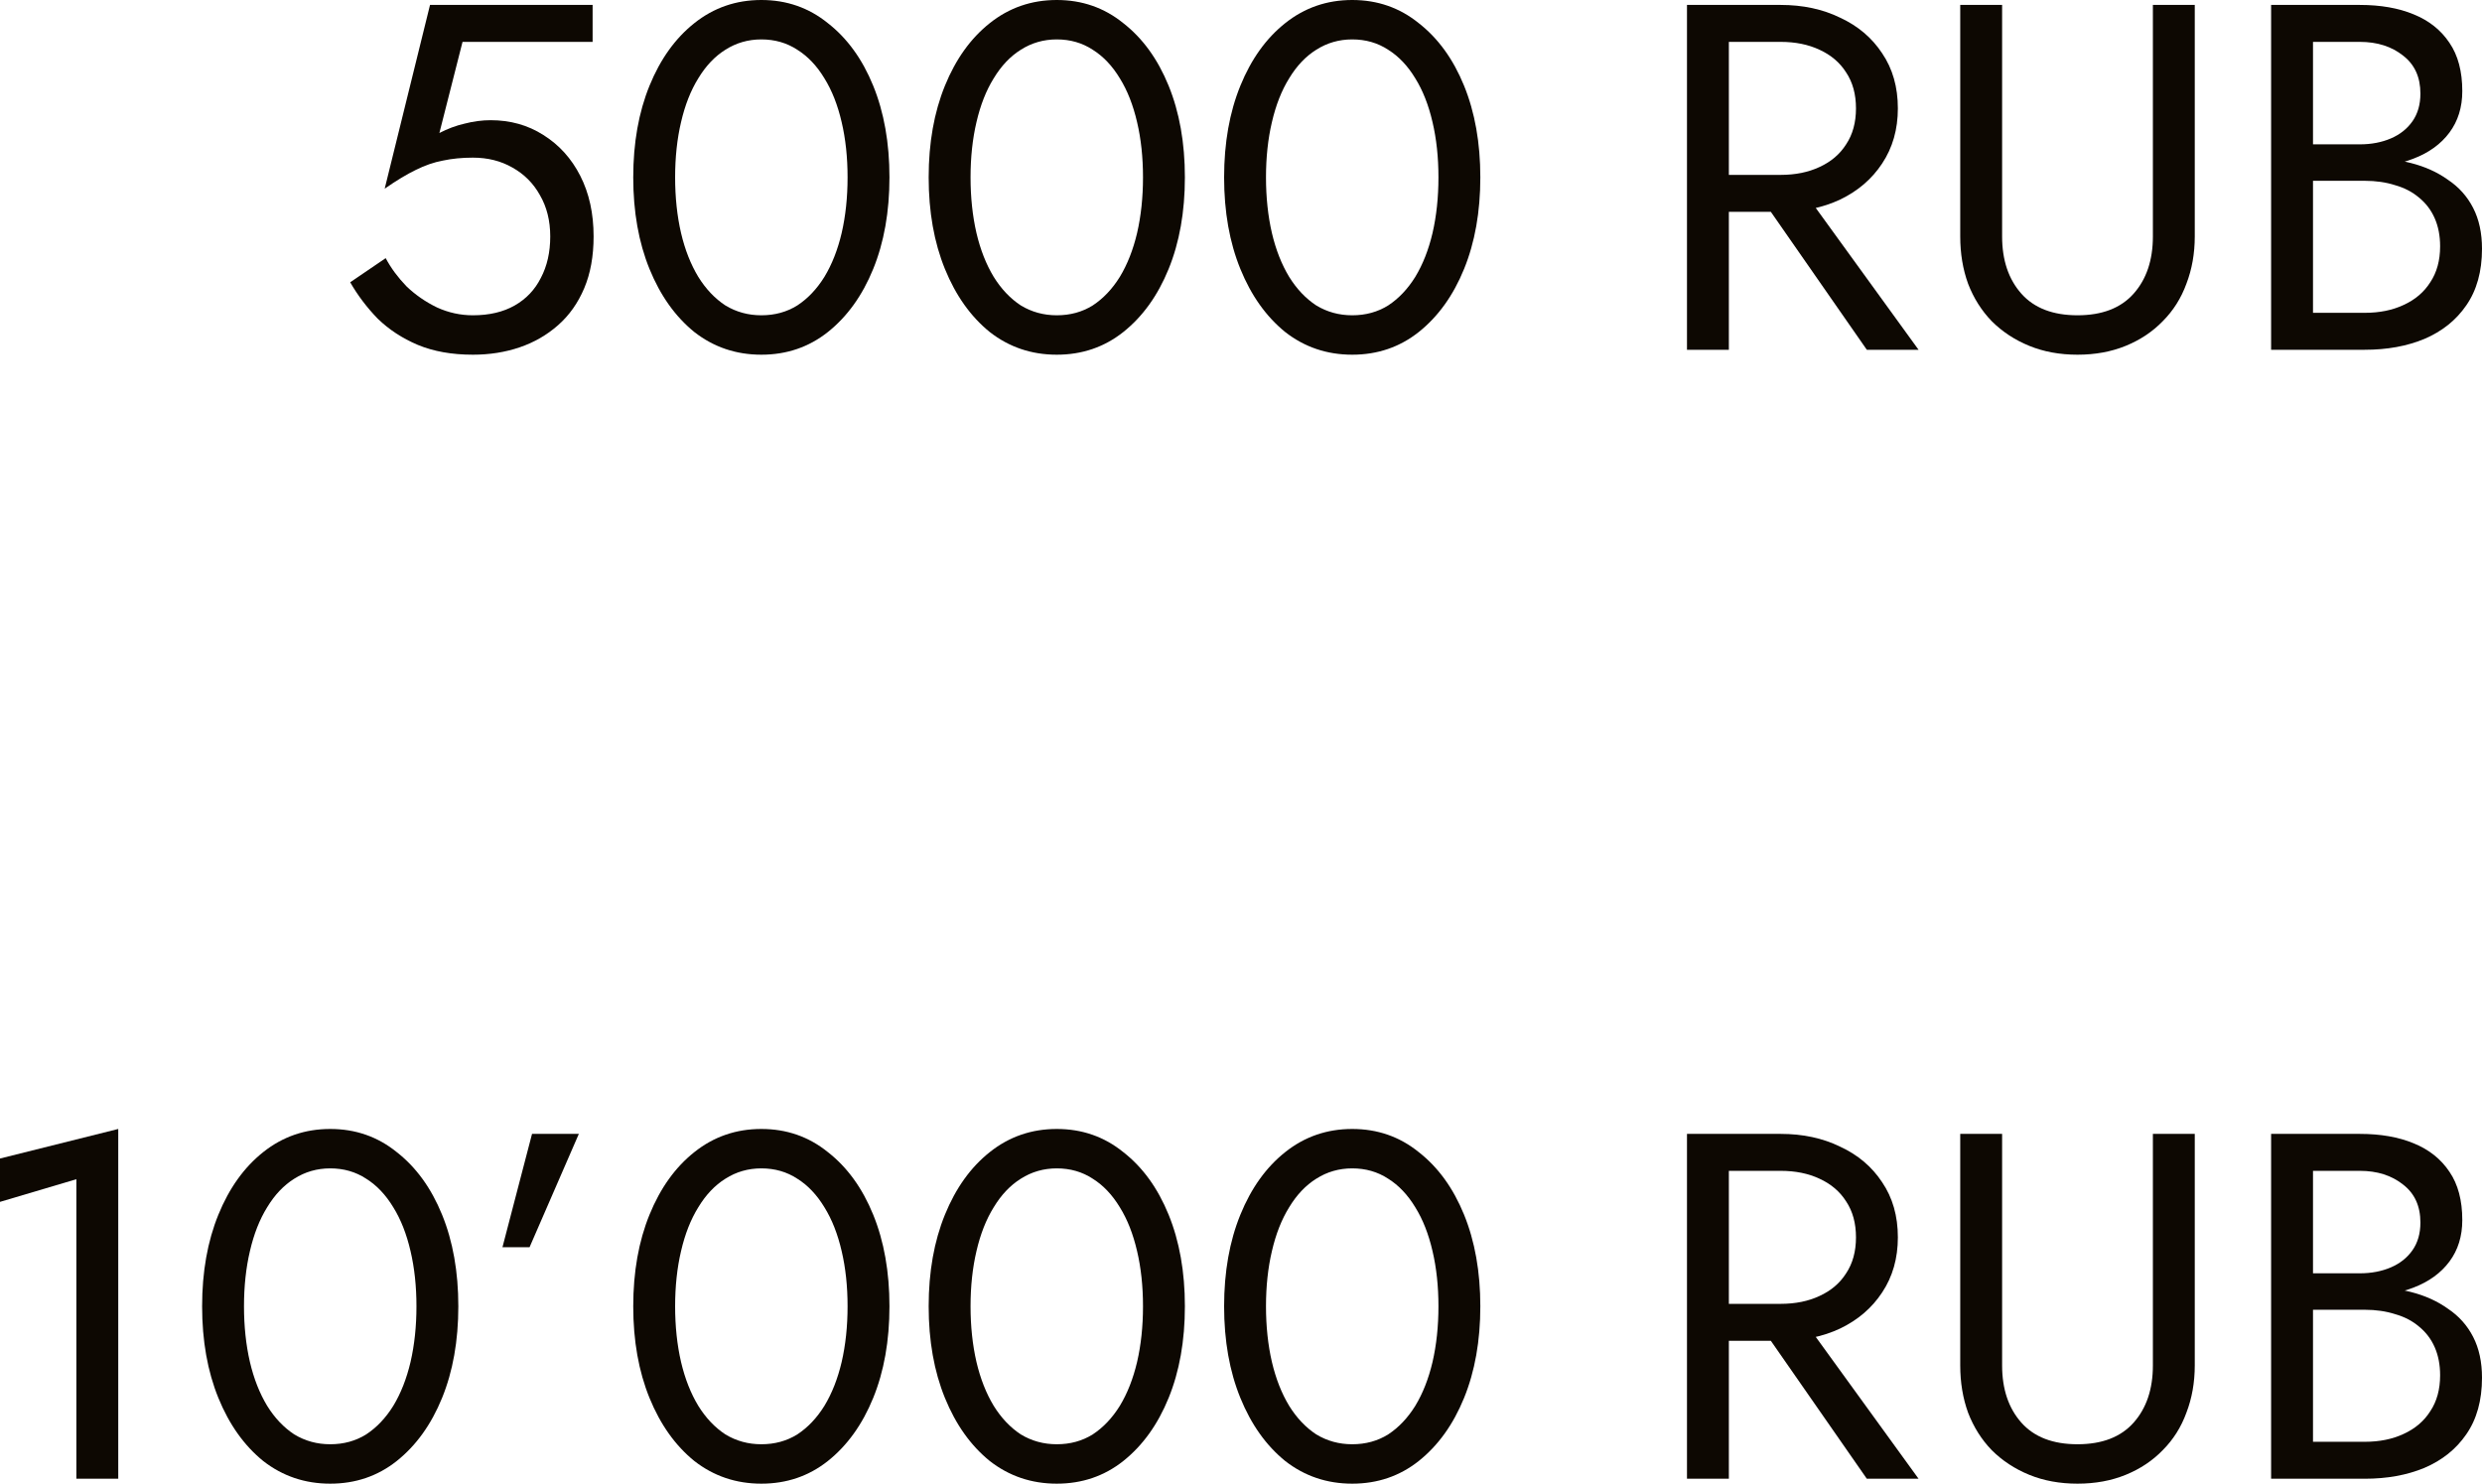
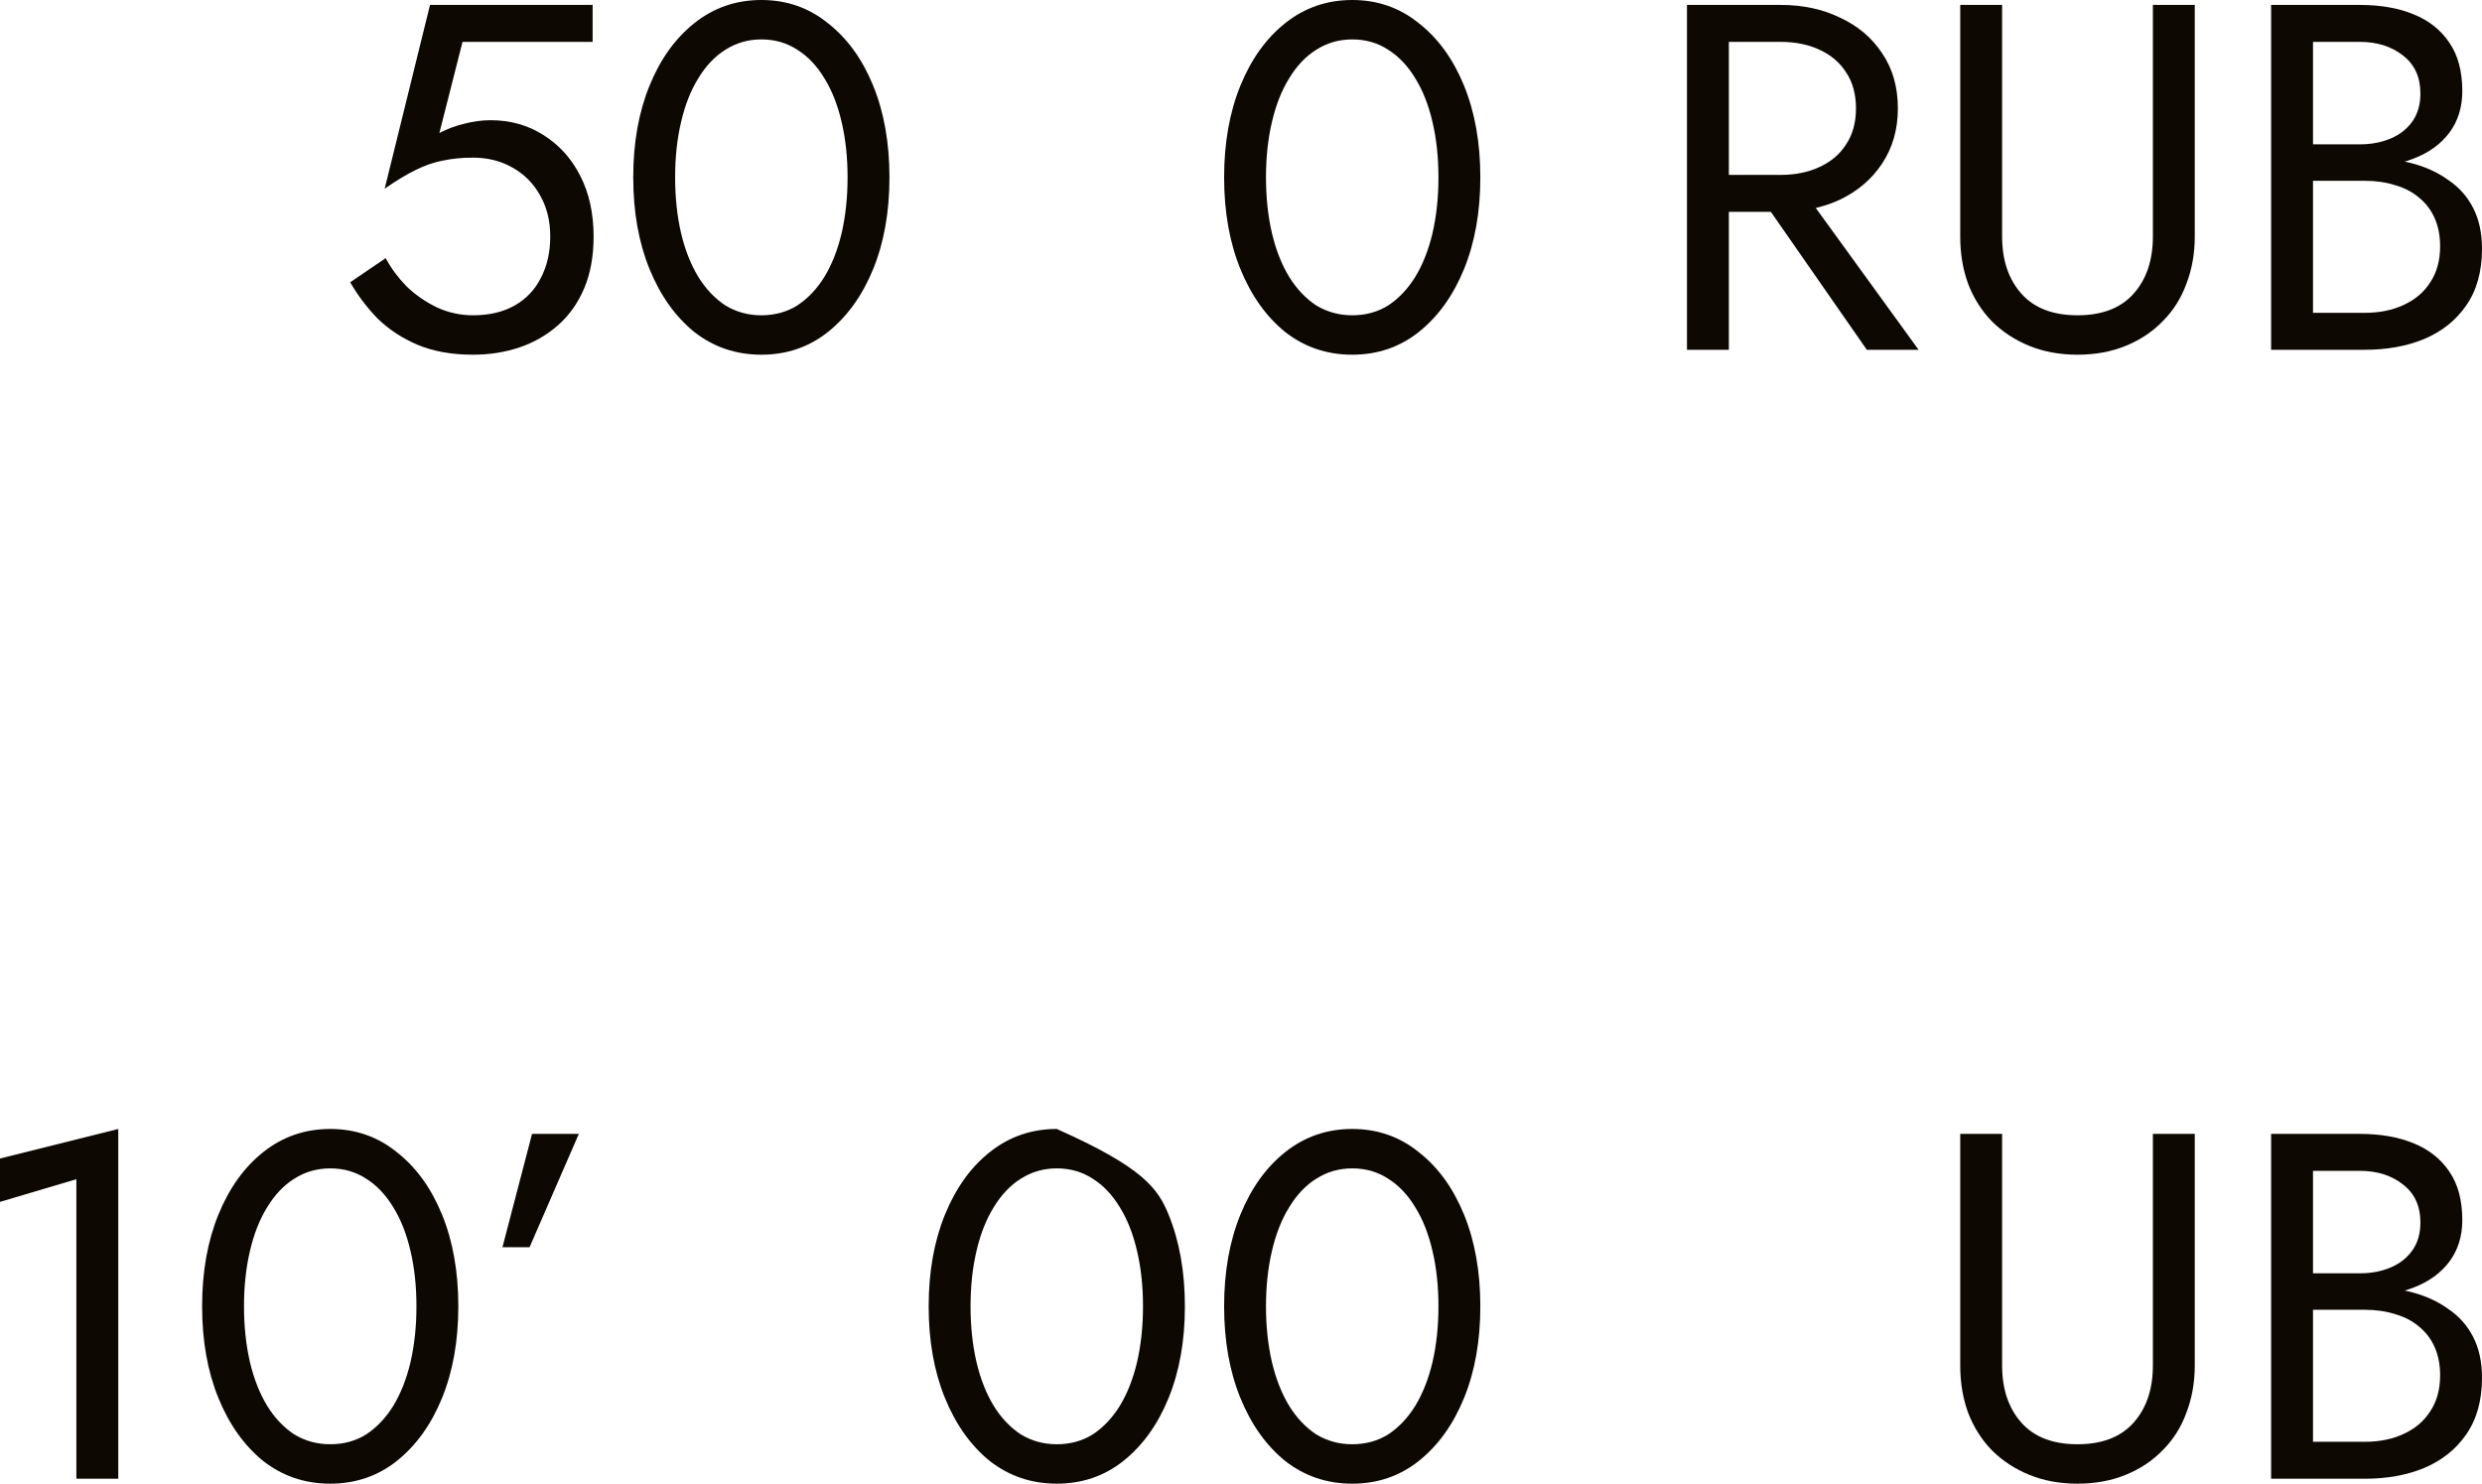
<svg xmlns="http://www.w3.org/2000/svg" viewBox="0 0 120.897 72.28" fill="none">
  <path d="M28.914 11.52C28.914 12.48 28.762 13.32 28.458 14.04C28.154 14.76 27.73 15.36 27.186 15.84C26.642 16.32 26.018 16.68 25.314 16.92C24.61 17.16 23.85 17.28 23.034 17.28C22.01 17.28 21.114 17.12 20.346 16.8C19.594 16.48 18.946 16.056 18.402 15.528C17.874 14.984 17.426 14.392 17.058 13.752L18.786 12.576C19.042 13.056 19.378 13.512 19.794 13.944C20.226 14.36 20.722 14.704 21.282 14.976C21.842 15.232 22.426 15.36 23.034 15.36C23.834 15.36 24.514 15.2 25.074 14.88C25.634 14.56 26.058 14.112 26.346 13.536C26.65 12.96 26.802 12.288 26.802 11.52C26.802 10.752 26.634 10.08 26.298 9.504C25.978 8.928 25.53 8.48 24.954 8.16C24.394 7.84 23.754 7.68 23.034 7.68C22.506 7.68 22.018 7.728 21.57 7.824C21.138 7.904 20.698 8.056 20.25 8.28C19.818 8.488 19.314 8.792 18.738 9.192L20.946 0.24H28.866V2.04H22.53L21.402 6.48C21.802 6.272 22.21 6.12 22.626 6.024C23.058 5.912 23.482 5.856 23.898 5.856C24.858 5.856 25.714 6.096 26.466 6.576C27.234 7.056 27.834 7.72 28.266 8.568C28.698 9.416 28.914 10.4 28.914 11.52Z" fill="#0D0802" />
  <path d="M32.885 8.64C32.885 9.616 32.981 10.52 33.173 11.352C33.365 12.168 33.645 12.88 34.013 13.488C34.381 14.08 34.821 14.544 35.333 14.88C35.861 15.2 36.445 15.36 37.085 15.36C37.741 15.36 38.325 15.2 38.837 14.88C39.349 14.544 39.789 14.08 40.157 13.488C40.525 12.88 40.805 12.168 40.997 11.352C41.189 10.52 41.285 9.616 41.285 8.64C41.285 7.664 41.189 6.768 40.997 5.952C40.805 5.12 40.525 4.408 40.157 3.816C39.789 3.208 39.349 2.744 38.837 2.424C38.325 2.088 37.741 1.92 37.085 1.92C36.445 1.92 35.861 2.088 35.333 2.424C34.821 2.744 34.381 3.208 34.013 3.816C33.645 4.408 33.365 5.12 33.173 5.952C32.981 6.768 32.885 7.664 32.885 8.64ZM30.845 8.64C30.845 6.96 31.109 5.472 31.637 4.176C32.165 2.88 32.893 1.864 33.821 1.128C34.765 0.376 35.853 0 37.085 0C38.317 0 39.397 0.376 40.325 1.128C41.269 1.864 42.005 2.88 42.533 4.176C43.061 5.472 43.325 6.96 43.325 8.64C43.325 10.32 43.061 11.808 42.533 13.104C42.005 14.4 41.269 15.424 40.325 16.176C39.397 16.912 38.317 17.28 37.085 17.28C35.853 17.28 34.765 16.912 33.821 16.176C32.893 15.424 32.165 14.4 31.637 13.104C31.109 11.808 30.845 10.32 30.845 8.64Z" fill="#0D0802" />
-   <path d="M47.275 8.64C47.275 9.616 47.371 10.52 47.563 11.352C47.755 12.168 48.035 12.88 48.403 13.488C48.771 14.08 49.211 14.544 49.723 14.88C50.251 15.2 50.835 15.36 51.475 15.36C52.131 15.36 52.715 15.2 53.227 14.88C53.739 14.544 54.179 14.08 54.547 13.488C54.915 12.88 55.195 12.168 55.387 11.352C55.579 10.52 55.675 9.616 55.675 8.64C55.675 7.664 55.579 6.768 55.387 5.952C55.195 5.12 54.915 4.408 54.547 3.816C54.179 3.208 53.739 2.744 53.227 2.424C52.715 2.088 52.131 1.92 51.475 1.92C50.835 1.92 50.251 2.088 49.723 2.424C49.211 2.744 48.771 3.208 48.403 3.816C48.035 4.408 47.755 5.12 47.563 5.952C47.371 6.768 47.275 7.664 47.275 8.64ZM45.235 8.64C45.235 6.96 45.499 5.472 46.027 4.176C46.555 2.88 47.283 1.864 48.211 1.128C49.155 0.376 50.243 0 51.475 0C52.707 0 53.787 0.376 54.715 1.128C55.659 1.864 56.395 2.88 56.923 4.176C57.451 5.472 57.715 6.96 57.715 8.64C57.715 10.32 57.451 11.808 56.923 13.104C56.395 14.4 55.659 15.424 54.715 16.176C53.787 16.912 52.707 17.28 51.475 17.28C50.243 17.28 49.155 16.912 48.211 16.176C47.283 15.424 46.555 14.4 46.027 13.104C45.499 11.808 45.235 10.32 45.235 8.64Z" fill="#0D0802" />
  <path d="M61.666 8.64C61.666 9.616 61.762 10.52 61.954 11.352C62.146 12.168 62.426 12.88 62.794 13.488C63.162 14.08 63.602 14.544 64.114 14.88C64.642 15.2 65.226 15.36 65.866 15.36C66.522 15.36 67.106 15.2 67.618 14.88C68.13 14.544 68.57 14.08 68.938 13.488C69.306 12.88 69.586 12.168 69.778 11.352C69.97 10.52 70.066 9.616 70.066 8.64C70.066 7.664 69.97 6.768 69.778 5.952C69.586 5.12 69.306 4.408 68.938 3.816C68.57 3.208 68.13 2.744 67.618 2.424C67.106 2.088 66.522 1.92 65.866 1.92C65.226 1.92 64.642 2.088 64.114 2.424C63.602 2.744 63.162 3.208 62.794 3.816C62.426 4.408 62.146 5.12 61.954 5.952C61.762 6.768 61.666 7.664 61.666 8.64ZM59.626 8.64C59.626 6.96 59.89 5.472 60.418 4.176C60.946 2.88 61.674 1.864 62.602 1.128C63.546 0.376 64.634 0 65.866 0C67.098 0 68.178 0.376 69.106 1.128C70.05 1.864 70.786 2.88 71.314 4.176C71.842 5.472 72.106 6.96 72.106 8.64C72.106 10.32 71.842 11.808 71.314 13.104C70.786 14.4 70.05 15.424 69.106 16.176C68.178 16.912 67.098 17.28 65.866 17.28C64.634 17.28 63.546 16.912 62.602 16.176C61.674 15.424 60.946 14.4 60.418 13.104C59.89 11.808 59.626 10.32 59.626 8.64Z" fill="#0D0802" />
  <path d="M85.172 8.76H87.452L93.452 17.04H90.932L85.172 8.76ZM82.172 0.24H84.212V17.04H82.172V0.24ZM83.3 2.04V0.24H86.732C87.82 0.24 88.788 0.448 89.636 0.864C90.5 1.264 91.18 1.84 91.676 2.592C92.188 3.344 92.444 4.24 92.444 5.28C92.444 6.304 92.188 7.2 91.676 7.968C91.18 8.72 90.5 9.304 89.636 9.72C88.788 10.12 87.82 10.32 86.732 10.32H83.3V8.52H86.732C87.452 8.52 88.084 8.392 88.628 8.136C89.188 7.88 89.62 7.512 89.924 7.032C90.244 6.552 90.404 5.968 90.404 5.28C90.404 4.592 90.244 4.008 89.924 3.528C89.62 3.048 89.188 2.68 88.628 2.424C88.084 2.168 87.452 2.04 86.732 2.04H83.3Z" fill="#0D0802" />
  <path d="M95.482 0.24H97.522V11.52C97.522 12.672 97.834 13.6 98.457 14.304C99.081 15.008 99.994 15.36 101.194 15.36C102.394 15.36 103.306 15.008 103.93 14.304C104.554 13.6 104.866 12.672 104.866 11.52V0.24H106.906V11.52C106.906 12.352 106.769 13.12 106.498 13.824C106.242 14.528 105.857 15.136 105.346 15.648C104.85 16.16 104.25 16.56 103.546 16.848C102.842 17.136 102.057 17.28 101.194 17.28C100.33 17.28 99.546 17.136 98.842 16.848C98.138 16.56 97.53 16.16 97.017 15.648C96.522 15.136 96.137 14.528 95.865 13.824C95.61 13.12 95.482 12.352 95.482 11.52V0.24Z" fill="#0D0802" />
  <path d="M112.233 8.16V7.032H114.945C115.505 7.032 116.009 6.936 116.457 6.744C116.905 6.552 117.257 6.272 117.513 5.904C117.769 5.536 117.897 5.088 117.897 4.56C117.897 3.76 117.617 3.144 117.057 2.712C116.497 2.264 115.793 2.04 114.945 2.04H112.665V15.24H115.185C115.905 15.24 116.537 15.112 117.081 14.856C117.641 14.6 118.073 14.232 118.377 13.752C118.697 13.272 118.857 12.688 118.857 12C118.857 11.488 118.769 11.032 118.593 10.632C118.417 10.232 118.161 9.896 117.825 9.624C117.505 9.352 117.121 9.152 116.673 9.024C116.225 8.88 115.729 8.808 115.185 8.808H112.233V7.68H115.185C116.001 7.68 116.753 7.768 117.441 7.944C118.129 8.12 118.729 8.392 119.241 8.76C119.769 9.112 120.177 9.568 120.465 10.128C120.753 10.688 120.897 11.352 120.897 12.12C120.897 13.224 120.641 14.144 120.129 14.88C119.633 15.6 118.953 16.144 118.089 16.512C117.241 16.864 116.273 17.04 115.185 17.04H110.625V0.24H114.945C115.953 0.24 116.825 0.392 117.561 0.696C118.313 1 118.897 1.464 119.313 2.088C119.729 2.696 119.937 3.48 119.937 4.44C119.937 5.224 119.729 5.896 119.313 6.456C118.897 7.016 118.313 7.44 117.561 7.728C116.825 8.016 115.953 8.16 114.945 8.16H112.233Z" fill="#0D0802" />
  <path d="M0 58.552V56.44L5.76 55V72.04H3.72V57.448L0 58.552Z" fill="#0D0802" />
  <path d="M11.885 63.64C11.885 64.616 11.981 65.52 12.173 66.352C12.365 67.168 12.645 67.88 13.013 68.488C13.381 69.08 13.821 69.544 14.333 69.88C14.861 70.2 15.445 70.36 16.085 70.36C16.741 70.36 17.325 70.2 17.837 69.88C18.349 69.544 18.789 69.08 19.157 68.488C19.525 67.88 19.805 67.168 19.997 66.352C20.189 65.52 20.285 64.616 20.285 63.64C20.285 62.664 20.189 61.768 19.997 60.952C19.805 60.12 19.525 59.408 19.157 58.816C18.789 58.208 18.349 57.744 17.837 57.424C17.325 57.088 16.741 56.92 16.085 56.92C15.445 56.92 14.861 57.088 14.333 57.424C13.821 57.744 13.381 58.208 13.013 58.816C12.645 59.408 12.365 60.12 12.173 60.952C11.981 61.768 11.885 62.664 11.885 63.64ZM9.845 63.64C9.845 61.96 10.109 60.472 10.637 59.176C11.165 57.88 11.893 56.864 12.821 56.128C13.765 55.376 14.853 55 16.085 55C17.317 55 18.397 55.376 19.325 56.128C20.269 56.864 21.005 57.88 21.533 59.176C22.061 60.472 22.325 61.96 22.325 63.64C22.325 65.32 22.061 66.808 21.533 68.104C21.005 69.4 20.269 70.424 19.325 71.176C18.397 71.912 17.317 72.28 16.085 72.28C14.853 72.28 13.765 71.912 12.821 71.176C11.893 70.424 11.165 69.4 10.637 68.104C10.109 66.808 9.845 65.32 9.845 63.64Z" fill="#0D0802" />
  <path d="M25.915 55.24H28.195L25.795 60.76H24.475L25.915 55.24Z" fill="#0D0802" />
-   <path d="M32.885 63.64C32.885 64.616 32.981 65.52 33.173 66.352C33.365 67.168 33.645 67.88 34.013 68.488C34.381 69.08 34.821 69.544 35.333 69.88C35.861 70.2 36.445 70.36 37.085 70.36C37.741 70.36 38.325 70.2 38.837 69.88C39.349 69.544 39.789 69.08 40.157 68.488C40.525 67.88 40.805 67.168 40.997 66.352C41.189 65.52 41.285 64.616 41.285 63.64C41.285 62.664 41.189 61.768 40.997 60.952C40.805 60.12 40.525 59.408 40.157 58.816C39.789 58.208 39.349 57.744 38.837 57.424C38.325 57.088 37.741 56.92 37.085 56.92C36.445 56.92 35.861 57.088 35.333 57.424C34.821 57.744 34.381 58.208 34.013 58.816C33.645 59.408 33.365 60.12 33.173 60.952C32.981 61.768 32.885 62.664 32.885 63.64ZM30.845 63.64C30.845 61.96 31.109 60.472 31.637 59.176C32.165 57.88 32.893 56.864 33.821 56.128C34.765 55.376 35.853 55 37.085 55C38.317 55 39.397 55.376 40.325 56.128C41.269 56.864 42.005 57.88 42.533 59.176C43.061 60.472 43.325 61.96 43.325 63.64C43.325 65.32 43.061 66.808 42.533 68.104C42.005 69.4 41.269 70.424 40.325 71.176C39.397 71.912 38.317 72.28 37.085 72.28C35.853 72.28 34.765 71.912 33.821 71.176C32.893 70.424 32.165 69.4 31.637 68.104C31.109 66.808 30.845 65.32 30.845 63.64Z" fill="#0D0802" />
-   <path d="M47.275 63.64C47.275 64.616 47.371 65.52 47.563 66.352C47.755 67.168 48.035 67.88 48.403 68.488C48.771 69.08 49.211 69.544 49.723 69.88C50.251 70.2 50.835 70.36 51.475 70.36C52.131 70.36 52.715 70.2 53.227 69.88C53.739 69.544 54.179 69.08 54.547 68.488C54.915 67.88 55.195 67.168 55.387 66.352C55.579 65.52 55.675 64.616 55.675 63.64C55.675 62.664 55.579 61.768 55.387 60.952C55.195 60.12 54.915 59.408 54.547 58.816C54.179 58.208 53.739 57.744 53.227 57.424C52.715 57.088 52.131 56.92 51.475 56.92C50.835 56.92 50.251 57.088 49.723 57.424C49.211 57.744 48.771 58.208 48.403 58.816C48.035 59.408 47.755 60.12 47.563 60.952C47.371 61.768 47.275 62.664 47.275 63.64ZM45.235 63.64C45.235 61.96 45.499 60.472 46.027 59.176C46.555 57.88 47.283 56.864 48.211 56.128C49.155 55.376 50.243 55 51.475 55C52.707 55 53.787 55.376 54.715 56.128C55.659 56.864 56.395 57.88 56.923 59.176C57.451 60.472 57.715 61.96 57.715 63.64C57.715 65.32 57.451 66.808 56.923 68.104C56.395 69.4 55.659 70.424 54.715 71.176C53.787 71.912 52.707 72.28 51.475 72.28C50.243 72.28 49.155 71.912 48.211 71.176C47.283 70.424 46.555 69.4 46.027 68.104C45.499 66.808 45.235 65.32 45.235 63.64Z" fill="#0D0802" />
+   <path d="M47.275 63.64C47.275 64.616 47.371 65.52 47.563 66.352C47.755 67.168 48.035 67.88 48.403 68.488C48.771 69.08 49.211 69.544 49.723 69.88C50.251 70.2 50.835 70.36 51.475 70.36C52.131 70.36 52.715 70.2 53.227 69.88C53.739 69.544 54.179 69.08 54.547 68.488C54.915 67.88 55.195 67.168 55.387 66.352C55.579 65.52 55.675 64.616 55.675 63.64C55.675 62.664 55.579 61.768 55.387 60.952C55.195 60.12 54.915 59.408 54.547 58.816C54.179 58.208 53.739 57.744 53.227 57.424C52.715 57.088 52.131 56.92 51.475 56.92C50.835 56.92 50.251 57.088 49.723 57.424C49.211 57.744 48.771 58.208 48.403 58.816C48.035 59.408 47.755 60.12 47.563 60.952C47.371 61.768 47.275 62.664 47.275 63.64ZM45.235 63.64C45.235 61.96 45.499 60.472 46.027 59.176C46.555 57.88 47.283 56.864 48.211 56.128C49.155 55.376 50.243 55 51.475 55C55.659 56.864 56.395 57.88 56.923 59.176C57.451 60.472 57.715 61.96 57.715 63.64C57.715 65.32 57.451 66.808 56.923 68.104C56.395 69.4 55.659 70.424 54.715 71.176C53.787 71.912 52.707 72.28 51.475 72.28C50.243 72.28 49.155 71.912 48.211 71.176C47.283 70.424 46.555 69.4 46.027 68.104C45.499 66.808 45.235 65.32 45.235 63.64Z" fill="#0D0802" />
  <path d="M61.666 63.64C61.666 64.616 61.762 65.52 61.954 66.352C62.146 67.168 62.426 67.88 62.794 68.488C63.162 69.08 63.602 69.544 64.114 69.88C64.642 70.2 65.226 70.36 65.866 70.36C66.522 70.36 67.106 70.2 67.618 69.88C68.13 69.544 68.57 69.08 68.938 68.488C69.306 67.88 69.586 67.168 69.778 66.352C69.97 65.52 70.066 64.616 70.066 63.64C70.066 62.664 69.97 61.768 69.778 60.952C69.586 60.12 69.306 59.408 68.938 58.816C68.57 58.208 68.13 57.744 67.618 57.424C67.106 57.088 66.522 56.92 65.866 56.92C65.226 56.92 64.642 57.088 64.114 57.424C63.602 57.744 63.162 58.208 62.794 58.816C62.426 59.408 62.146 60.12 61.954 60.952C61.762 61.768 61.666 62.664 61.666 63.64ZM59.626 63.64C59.626 61.96 59.89 60.472 60.418 59.176C60.946 57.88 61.674 56.864 62.602 56.128C63.546 55.376 64.634 55 65.866 55C67.098 55 68.178 55.376 69.106 56.128C70.05 56.864 70.786 57.88 71.314 59.176C71.842 60.472 72.106 61.96 72.106 63.64C72.106 65.32 71.842 66.808 71.314 68.104C70.786 69.4 70.05 70.424 69.106 71.176C68.178 71.912 67.098 72.28 65.866 72.28C64.634 72.28 63.546 71.912 62.602 71.176C61.674 70.424 60.946 69.4 60.418 68.104C59.89 66.808 59.626 65.32 59.626 63.64Z" fill="#0D0802" />
-   <path d="M85.172 63.76H87.452L93.452 72.04H90.932L85.172 63.76ZM82.172 55.24H84.212V72.04H82.172V55.24ZM83.3 57.04V55.24H86.732C87.82 55.24 88.788 55.448 89.636 55.864C90.5 56.264 91.18 56.84 91.676 57.592C92.188 58.344 92.444 59.24 92.444 60.28C92.444 61.304 92.188 62.2 91.676 62.968C91.18 63.72 90.5 64.304 89.636 64.72C88.788 65.12 87.82 65.32 86.732 65.32H83.3V63.52H86.732C87.452 63.52 88.084 63.392 88.628 63.136C89.188 62.88 89.62 62.512 89.924 62.032C90.244 61.552 90.404 60.968 90.404 60.28C90.404 59.592 90.244 59.008 89.924 58.528C89.62 58.048 89.188 57.68 88.628 57.424C88.084 57.168 87.452 57.04 86.732 57.04H83.3Z" fill="#0D0802" />
  <path d="M95.482 55.24H97.522V66.52C97.522 67.672 97.834 68.6 98.457 69.304C99.081 70.008 99.994 70.36 101.194 70.36C102.394 70.36 103.306 70.008 103.93 69.304C104.554 68.6 104.866 67.672 104.866 66.52V55.24H106.906V66.52C106.906 67.352 106.769 68.12 106.498 68.824C106.242 69.528 105.857 70.136 105.346 70.648C104.85 71.16 104.25 71.56 103.546 71.848C102.842 72.136 102.057 72.28 101.194 72.28C100.33 72.28 99.546 72.136 98.842 71.848C98.138 71.56 97.53 71.16 97.017 70.648C96.522 70.136 96.137 69.528 95.865 68.824C95.61 68.12 95.482 67.352 95.482 66.52V55.24Z" fill="#0D0802" />
  <path d="M112.233 63.16V62.032H114.945C115.505 62.032 116.009 61.936 116.457 61.744C116.905 61.552 117.257 61.272 117.513 60.904C117.769 60.536 117.897 60.088 117.897 59.56C117.897 58.76 117.617 58.144 117.057 57.712C116.497 57.264 115.793 57.04 114.945 57.04H112.665V70.24H115.185C115.905 70.24 116.537 70.112 117.081 69.856C117.641 69.6 118.073 69.232 118.377 68.752C118.697 68.272 118.857 67.688 118.857 67C118.857 66.488 118.769 66.032 118.593 65.632C118.417 65.232 118.161 64.896 117.825 64.624C117.505 64.352 117.121 64.152 116.673 64.024C116.225 63.88 115.729 63.808 115.185 63.808H112.233V62.68H115.185C116.001 62.68 116.753 62.768 117.441 62.944C118.129 63.12 118.729 63.392 119.241 63.76C119.769 64.112 120.177 64.568 120.465 65.128C120.753 65.688 120.897 66.352 120.897 67.12C120.897 68.224 120.641 69.144 120.129 69.88C119.633 70.6 118.953 71.144 118.089 71.512C117.241 71.864 116.273 72.04 115.185 72.04H110.625V55.24H114.945C115.953 55.24 116.825 55.392 117.561 55.696C118.313 56 118.897 56.464 119.313 57.088C119.729 57.696 119.937 58.48 119.937 59.44C119.937 60.224 119.729 60.896 119.313 61.456C118.897 62.016 118.313 62.44 117.561 62.728C116.825 63.016 115.953 63.16 114.945 63.16H112.233Z" fill="#0D0802" />
</svg>